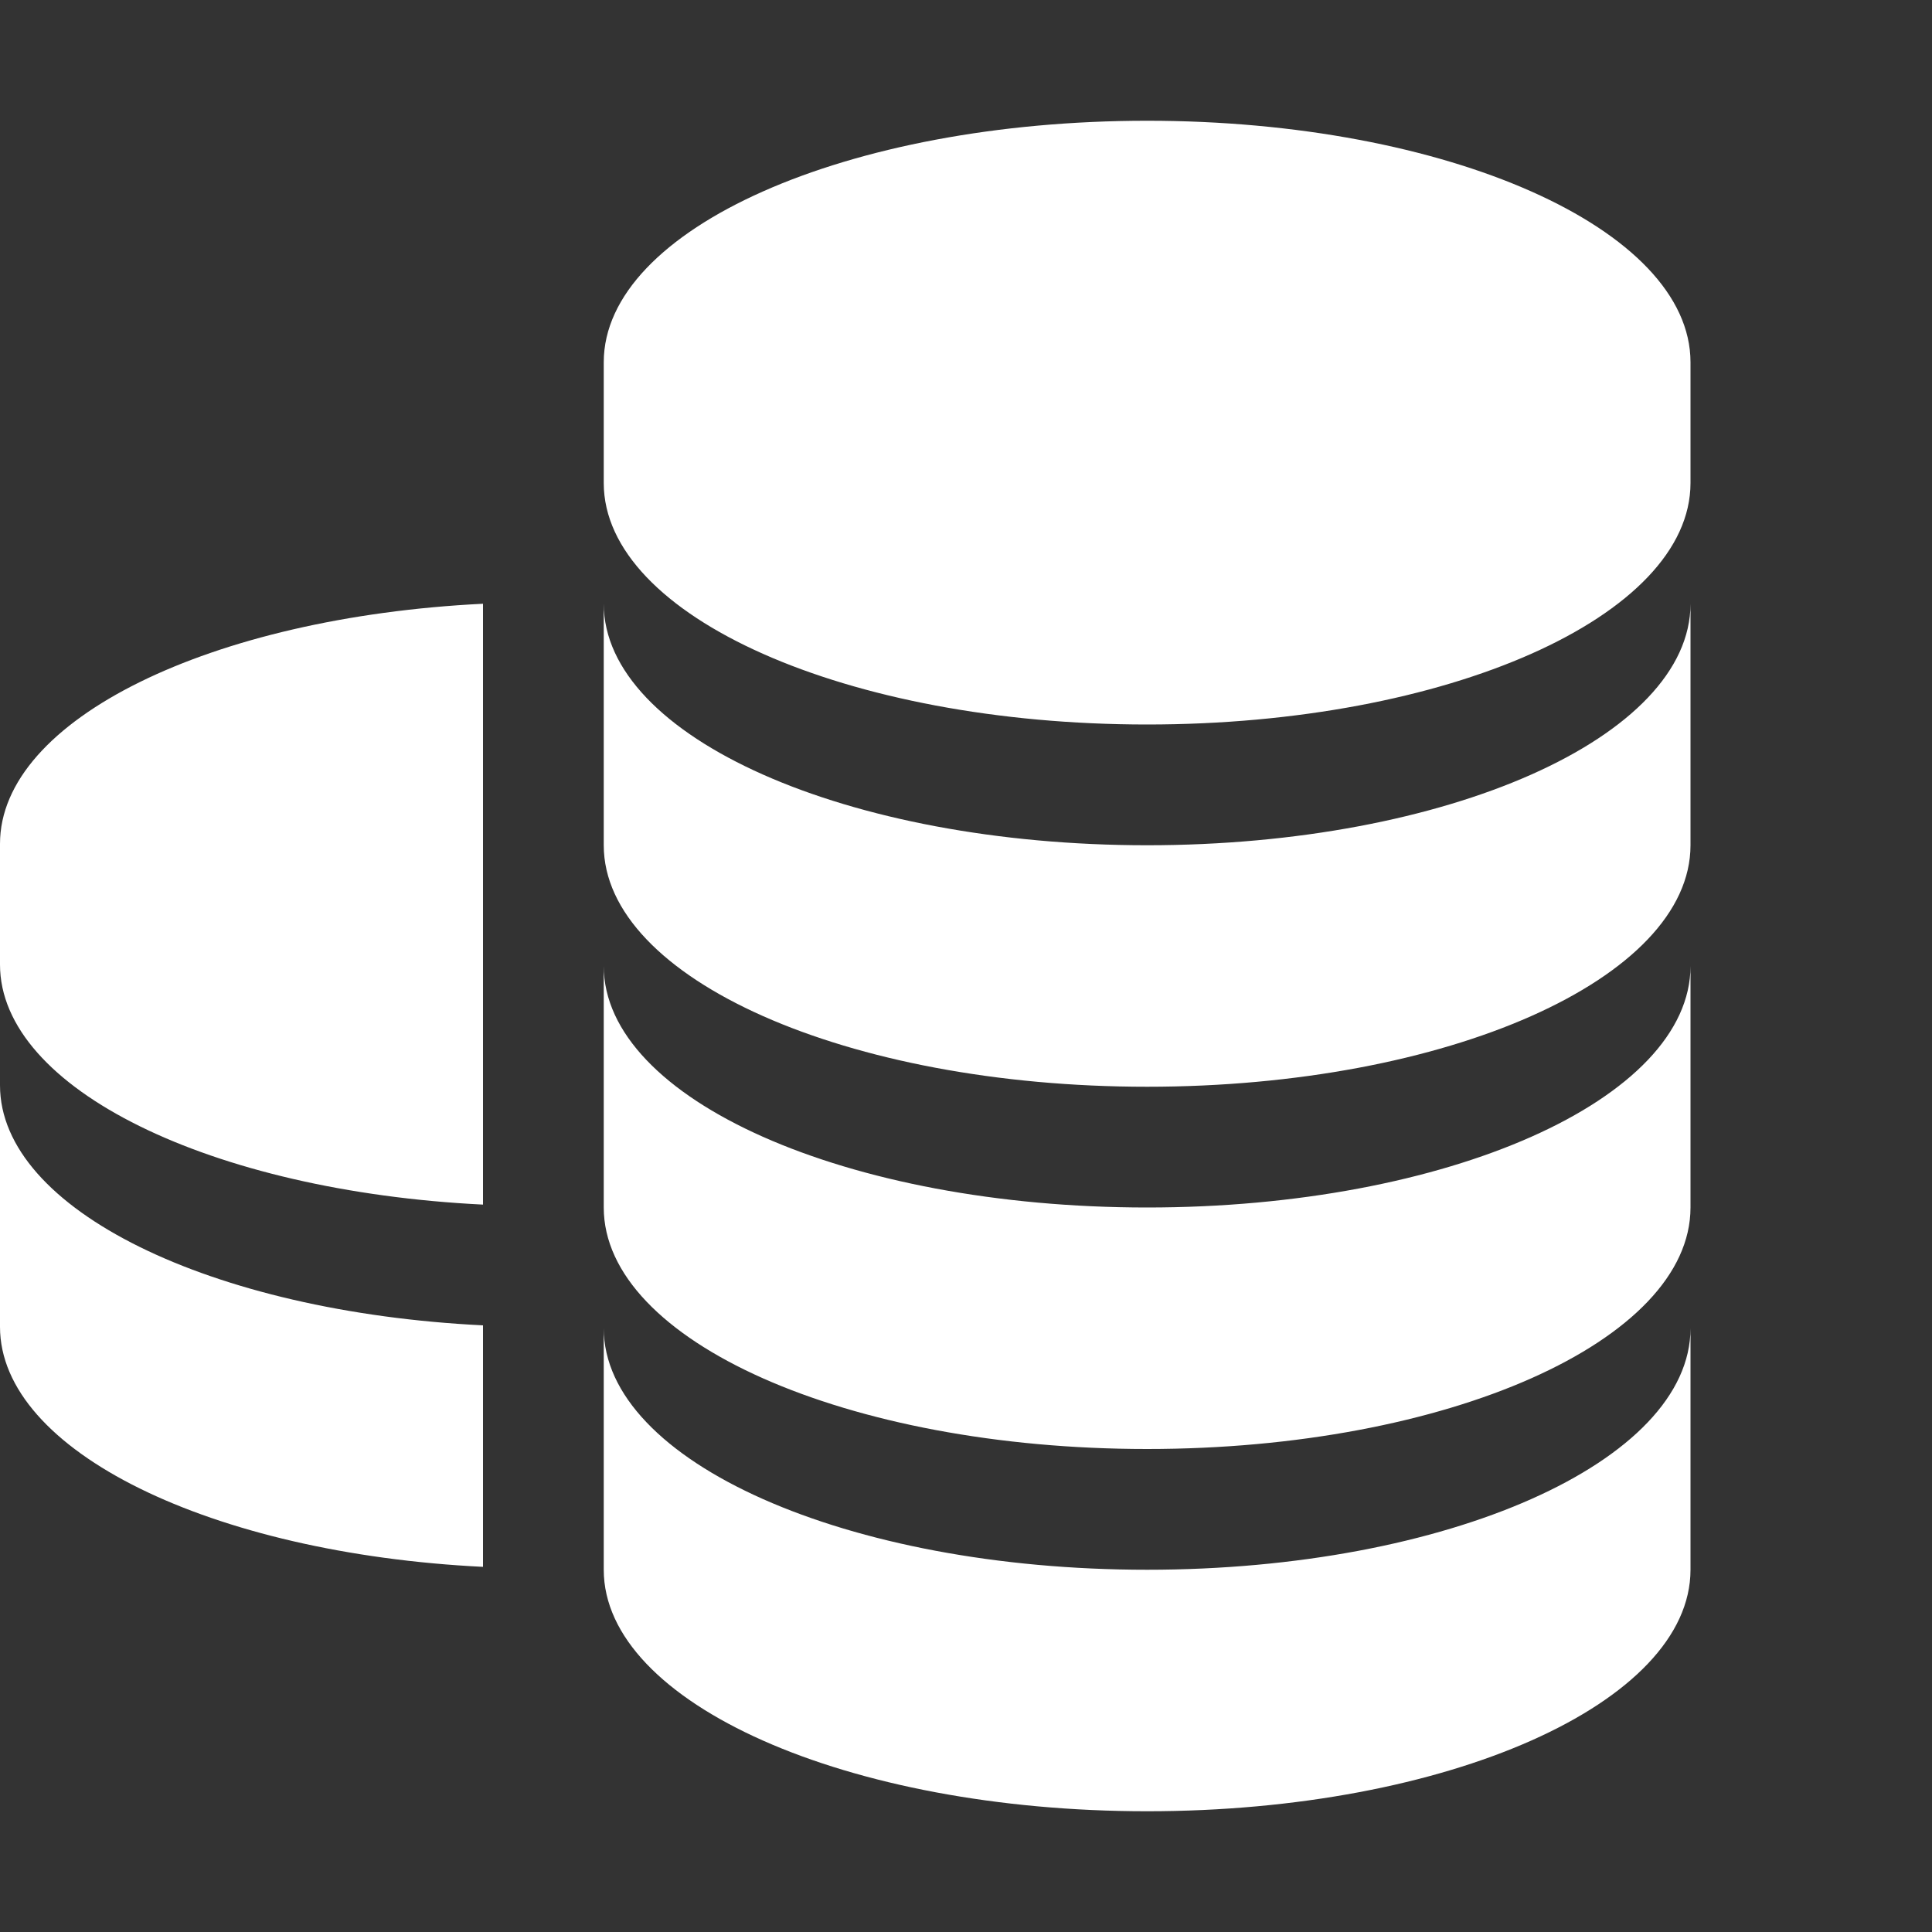
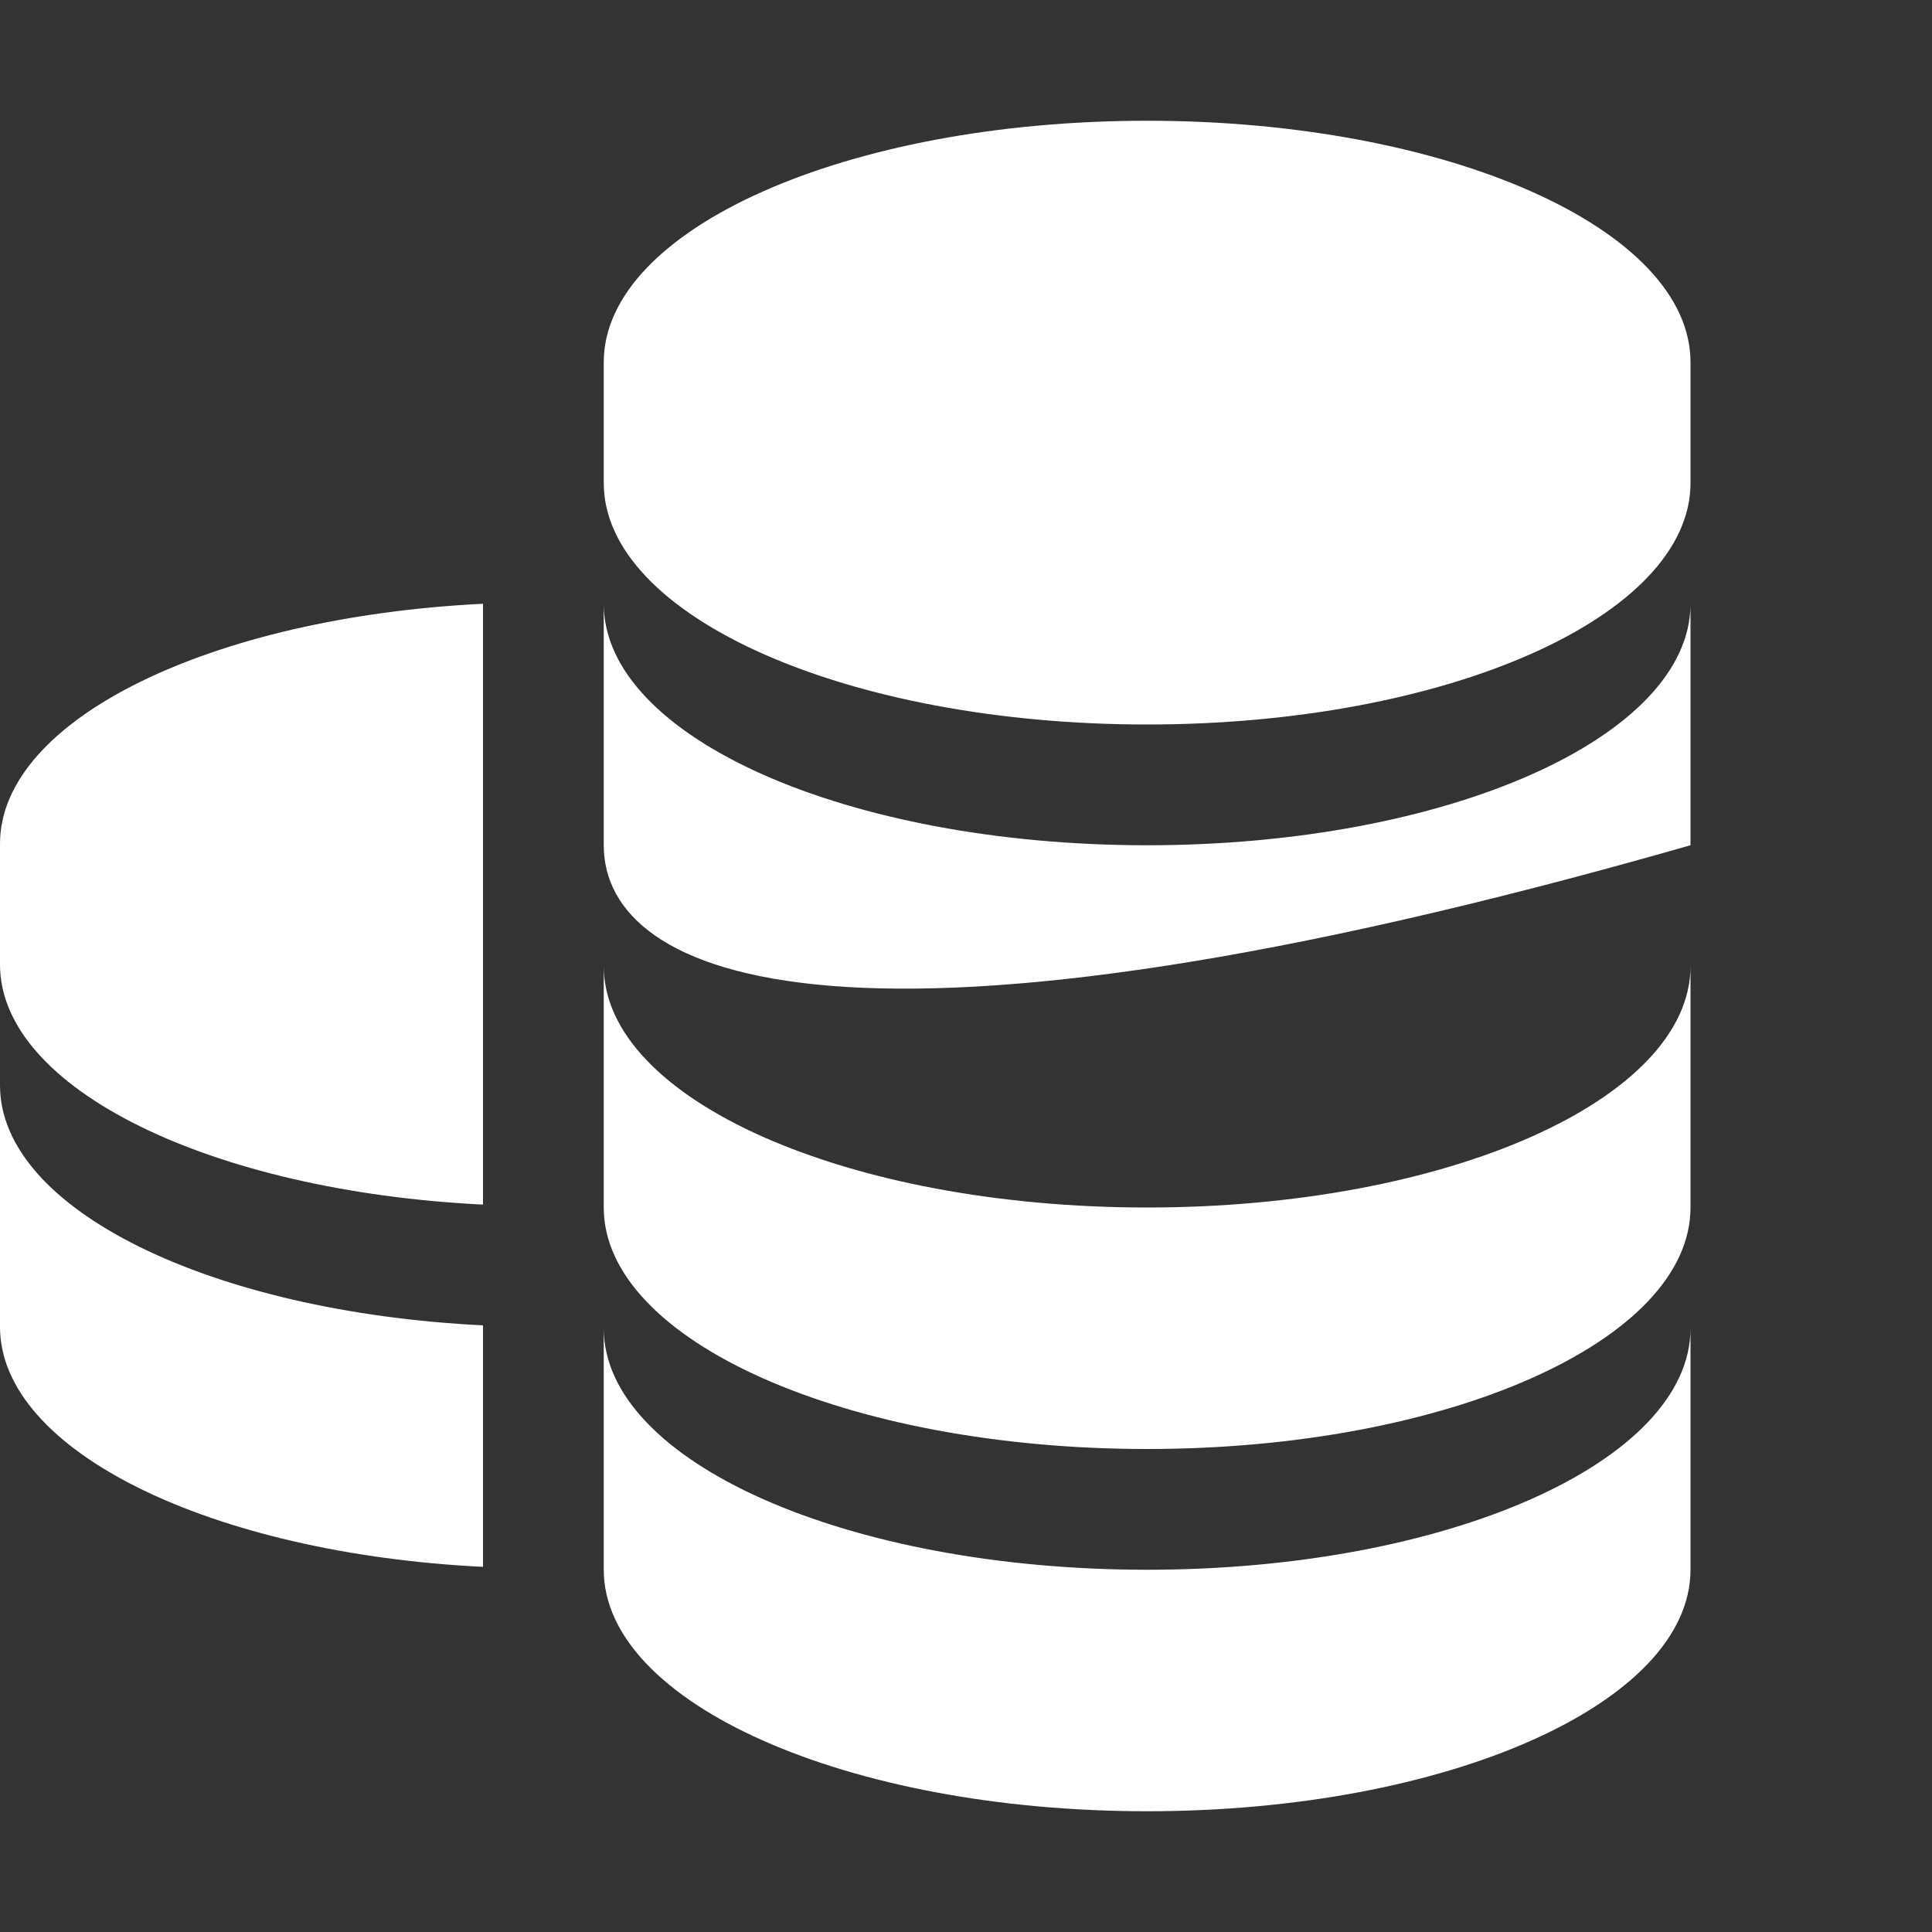
<svg xmlns="http://www.w3.org/2000/svg" width="16" height="16" viewBox="0 0 16 16" fill="none">
  <rect x="0" y="0" width="16" height="16" fill="#333333" stroke="none" />
-   <path fill-rule="evenodd" clip-rule="evenodd" d="M14 3C14 1.895 11.985 1 9.5 1C7.015 1 5 1.895 5 3V4C5 5.105 7.015 6 9.5 6C11.985 6 14 5.105 14 4V3ZM4 9.976V8.976V5C1.75 5.111 0 5.958 0 6.988V7.988C0 9.017 1.75 9.865 4 9.976ZM9.5 7C11.985 7 14 6.105 14 5V6V7C14 8.105 11.985 9 9.5 9C7.015 9 5 8.105 5 7V6V5C5 6.105 7.015 7 9.5 7ZM4 10.976V11.976V12.976C1.75 12.865 0 12.017 0 10.988V9.988V8.988C0 10.017 1.75 10.865 4 10.976ZM9.5 10C11.985 10 14 9.105 14 8V9V10C14 11.105 11.985 12 9.5 12C7.015 12 5 11.105 5 10V9V8C5 9.105 7.015 10 9.5 10ZM14 12V13C14 14.105 11.985 15 9.5 15C7.015 15 5 14.105 5 13V12V11C5 12.105 7.015 13 9.5 13C11.985 13 14 12.105 14 11V12Z" fill="white" />
+   <path fill-rule="evenodd" clip-rule="evenodd" d="M14 3C14 1.895 11.985 1 9.5 1C7.015 1 5 1.895 5 3V4C5 5.105 7.015 6 9.5 6C11.985 6 14 5.105 14 4V3ZM4 9.976V8.976V5C1.75 5.111 0 5.958 0 6.988V7.988C0 9.017 1.75 9.865 4 9.976ZM9.5 7C11.985 7 14 6.105 14 5V6V7C7.015 9 5 8.105 5 7V6V5C5 6.105 7.015 7 9.5 7ZM4 10.976V11.976V12.976C1.75 12.865 0 12.017 0 10.988V9.988V8.988C0 10.017 1.75 10.865 4 10.976ZM9.5 10C11.985 10 14 9.105 14 8V9V10C14 11.105 11.985 12 9.5 12C7.015 12 5 11.105 5 10V9V8C5 9.105 7.015 10 9.5 10ZM14 12V13C14 14.105 11.985 15 9.5 15C7.015 15 5 14.105 5 13V12V11C5 12.105 7.015 13 9.5 13C11.985 13 14 12.105 14 11V12Z" fill="white" />
</svg>